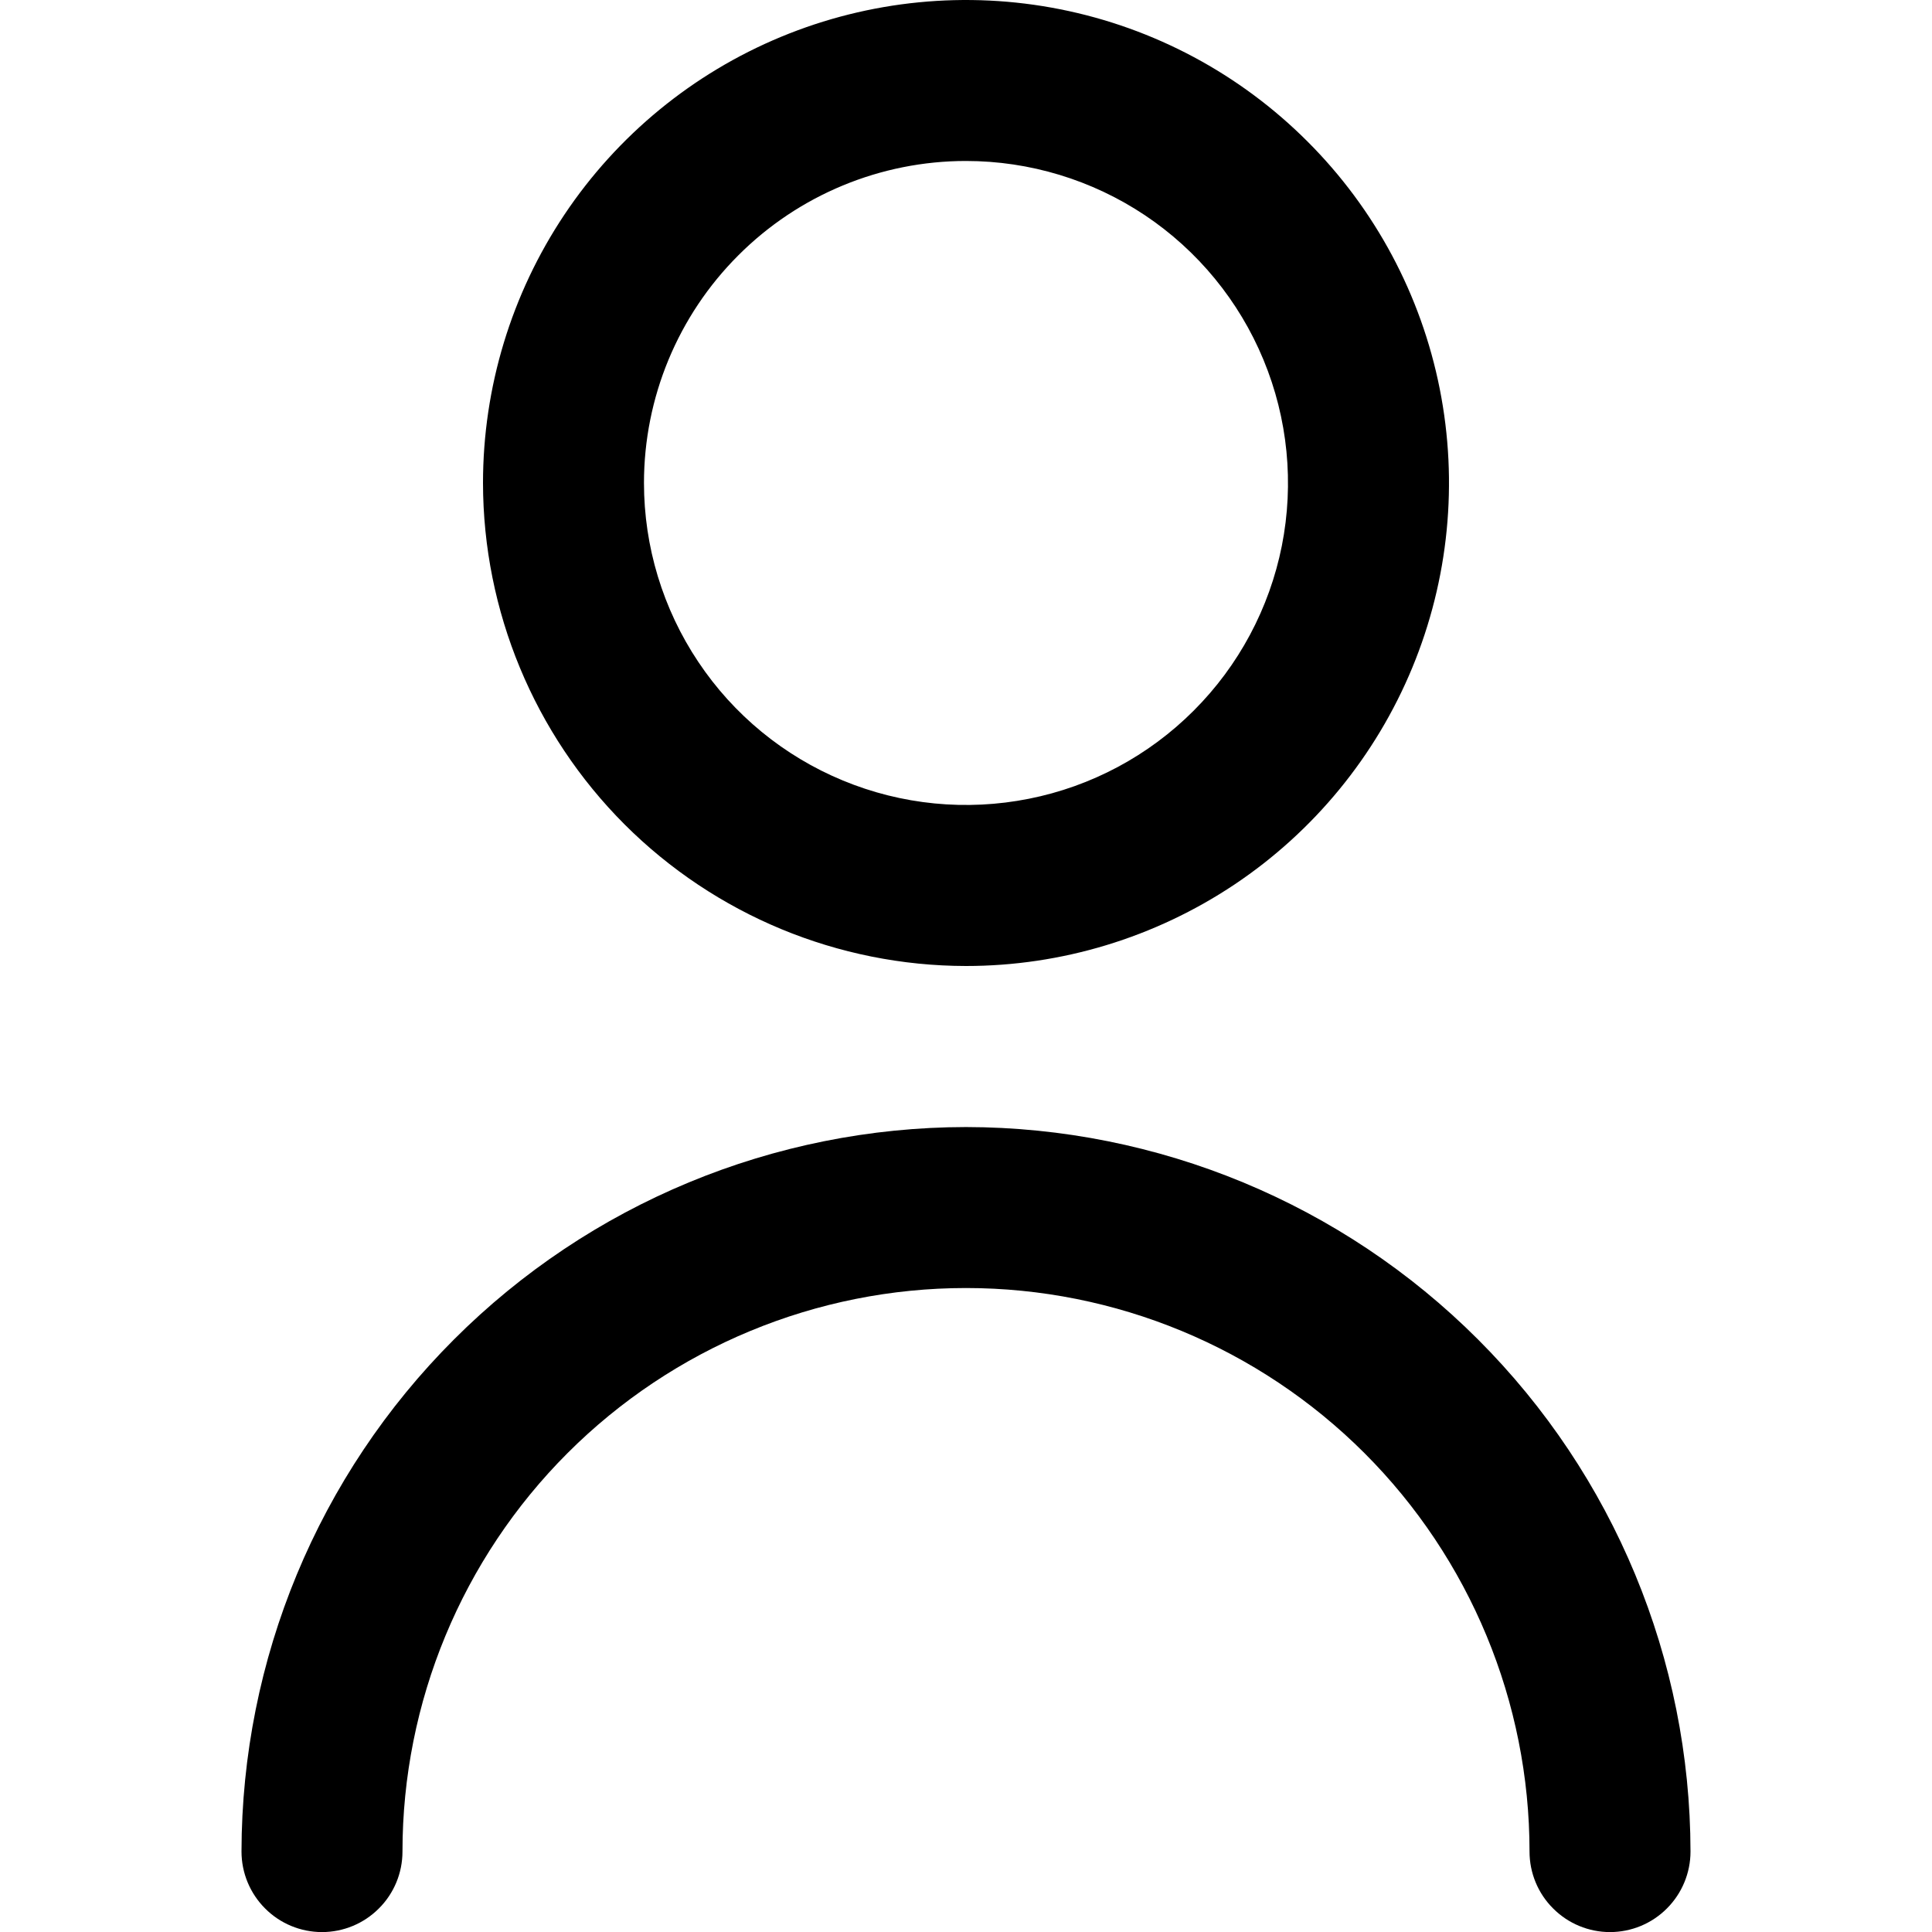
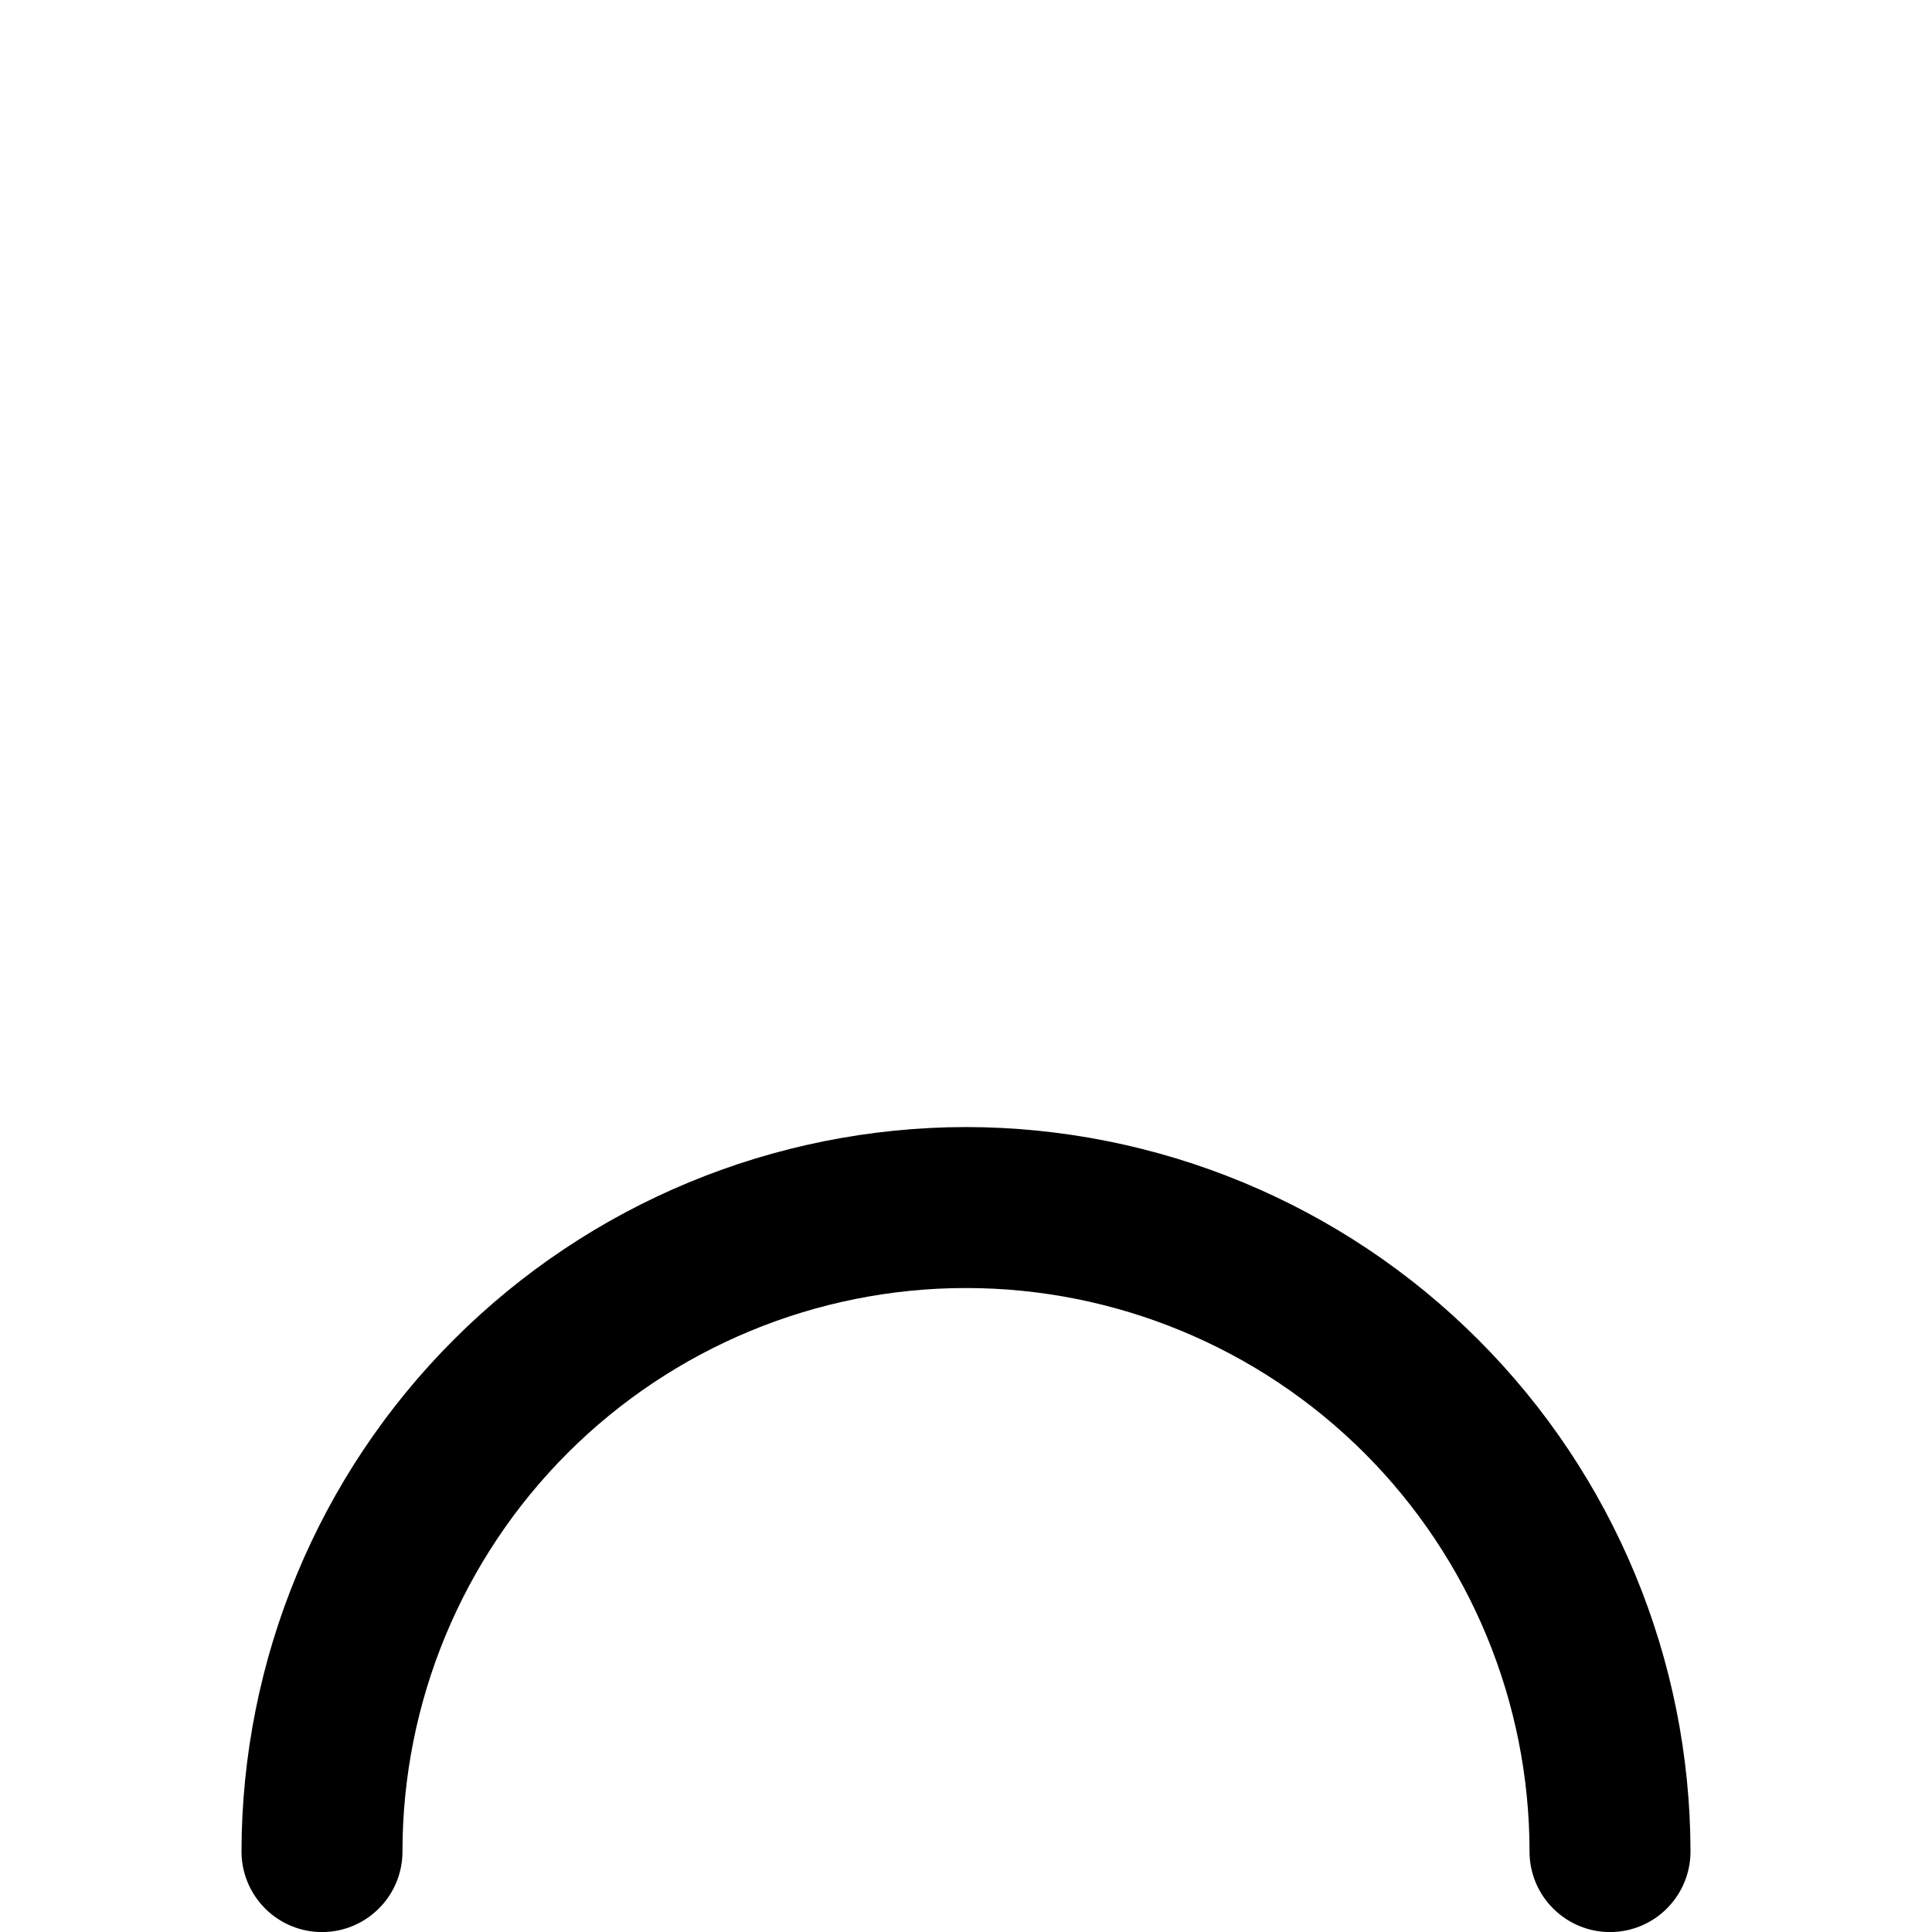
<svg xmlns="http://www.w3.org/2000/svg" width="25" height="25" viewBox="0 0 25 25" fill="none">
  <g clip-path="url(#clip0_92_28)">
-     <path d="M12.5 12.5C13.736 12.5 14.944 12.133 15.972 11.447C17 10.76 17.801 9.784 18.274 8.642C18.747 7.5 18.871 6.243 18.63 5.031C18.389 3.818 17.794 2.705 16.919 1.831C16.045 0.956 14.932 0.361 13.719 0.12C12.507 -0.121 11.25 0.003 10.108 0.476C8.966 0.949 7.99 1.75 7.303 2.778C6.617 3.805 6.25 5.014 6.25 6.25C6.252 7.907 6.911 9.496 8.082 10.668C9.254 11.839 10.843 12.498 12.5 12.5ZM12.5 2.083C13.324 2.083 14.13 2.328 14.815 2.785C15.5 3.243 16.034 3.894 16.349 4.655C16.665 5.417 16.747 6.255 16.587 7.063C16.426 7.871 16.029 8.614 15.446 9.196C14.864 9.779 14.121 10.176 13.313 10.336C12.505 10.497 11.667 10.415 10.905 10.099C10.144 9.784 9.493 9.25 9.036 8.565C8.578 7.88 8.333 7.074 8.333 6.25C8.333 5.145 8.772 4.085 9.554 3.304C10.335 2.522 11.395 2.083 12.5 2.083Z" fill="black" />
    <path d="M12.5 14.584C10.014 14.587 7.631 15.575 5.874 17.333C4.116 19.09 3.128 21.473 3.125 23.959C3.125 24.235 3.235 24.5 3.43 24.695C3.625 24.891 3.89 25.001 4.167 25.001C4.443 25.001 4.708 24.891 4.903 24.695C5.099 24.5 5.208 24.235 5.208 23.959C5.208 22.025 5.977 20.17 7.344 18.803C8.711 17.436 10.566 16.667 12.5 16.667C14.434 16.667 16.288 17.436 17.656 18.803C19.023 20.17 19.792 22.025 19.792 23.959C19.792 24.235 19.901 24.5 20.097 24.695C20.292 24.891 20.557 25.001 20.833 25.001C21.11 25.001 21.375 24.891 21.57 24.695C21.765 24.5 21.875 24.235 21.875 23.959C21.872 21.473 20.884 19.09 19.126 17.333C17.369 15.575 14.986 14.587 12.5 14.584Z" fill="black" />
  </g>
  <defs>
    <clipPath id="clip0_92_28">
      <rect width="25" height="25" fill="white" />
    </clipPath>
  </defs>
</svg>